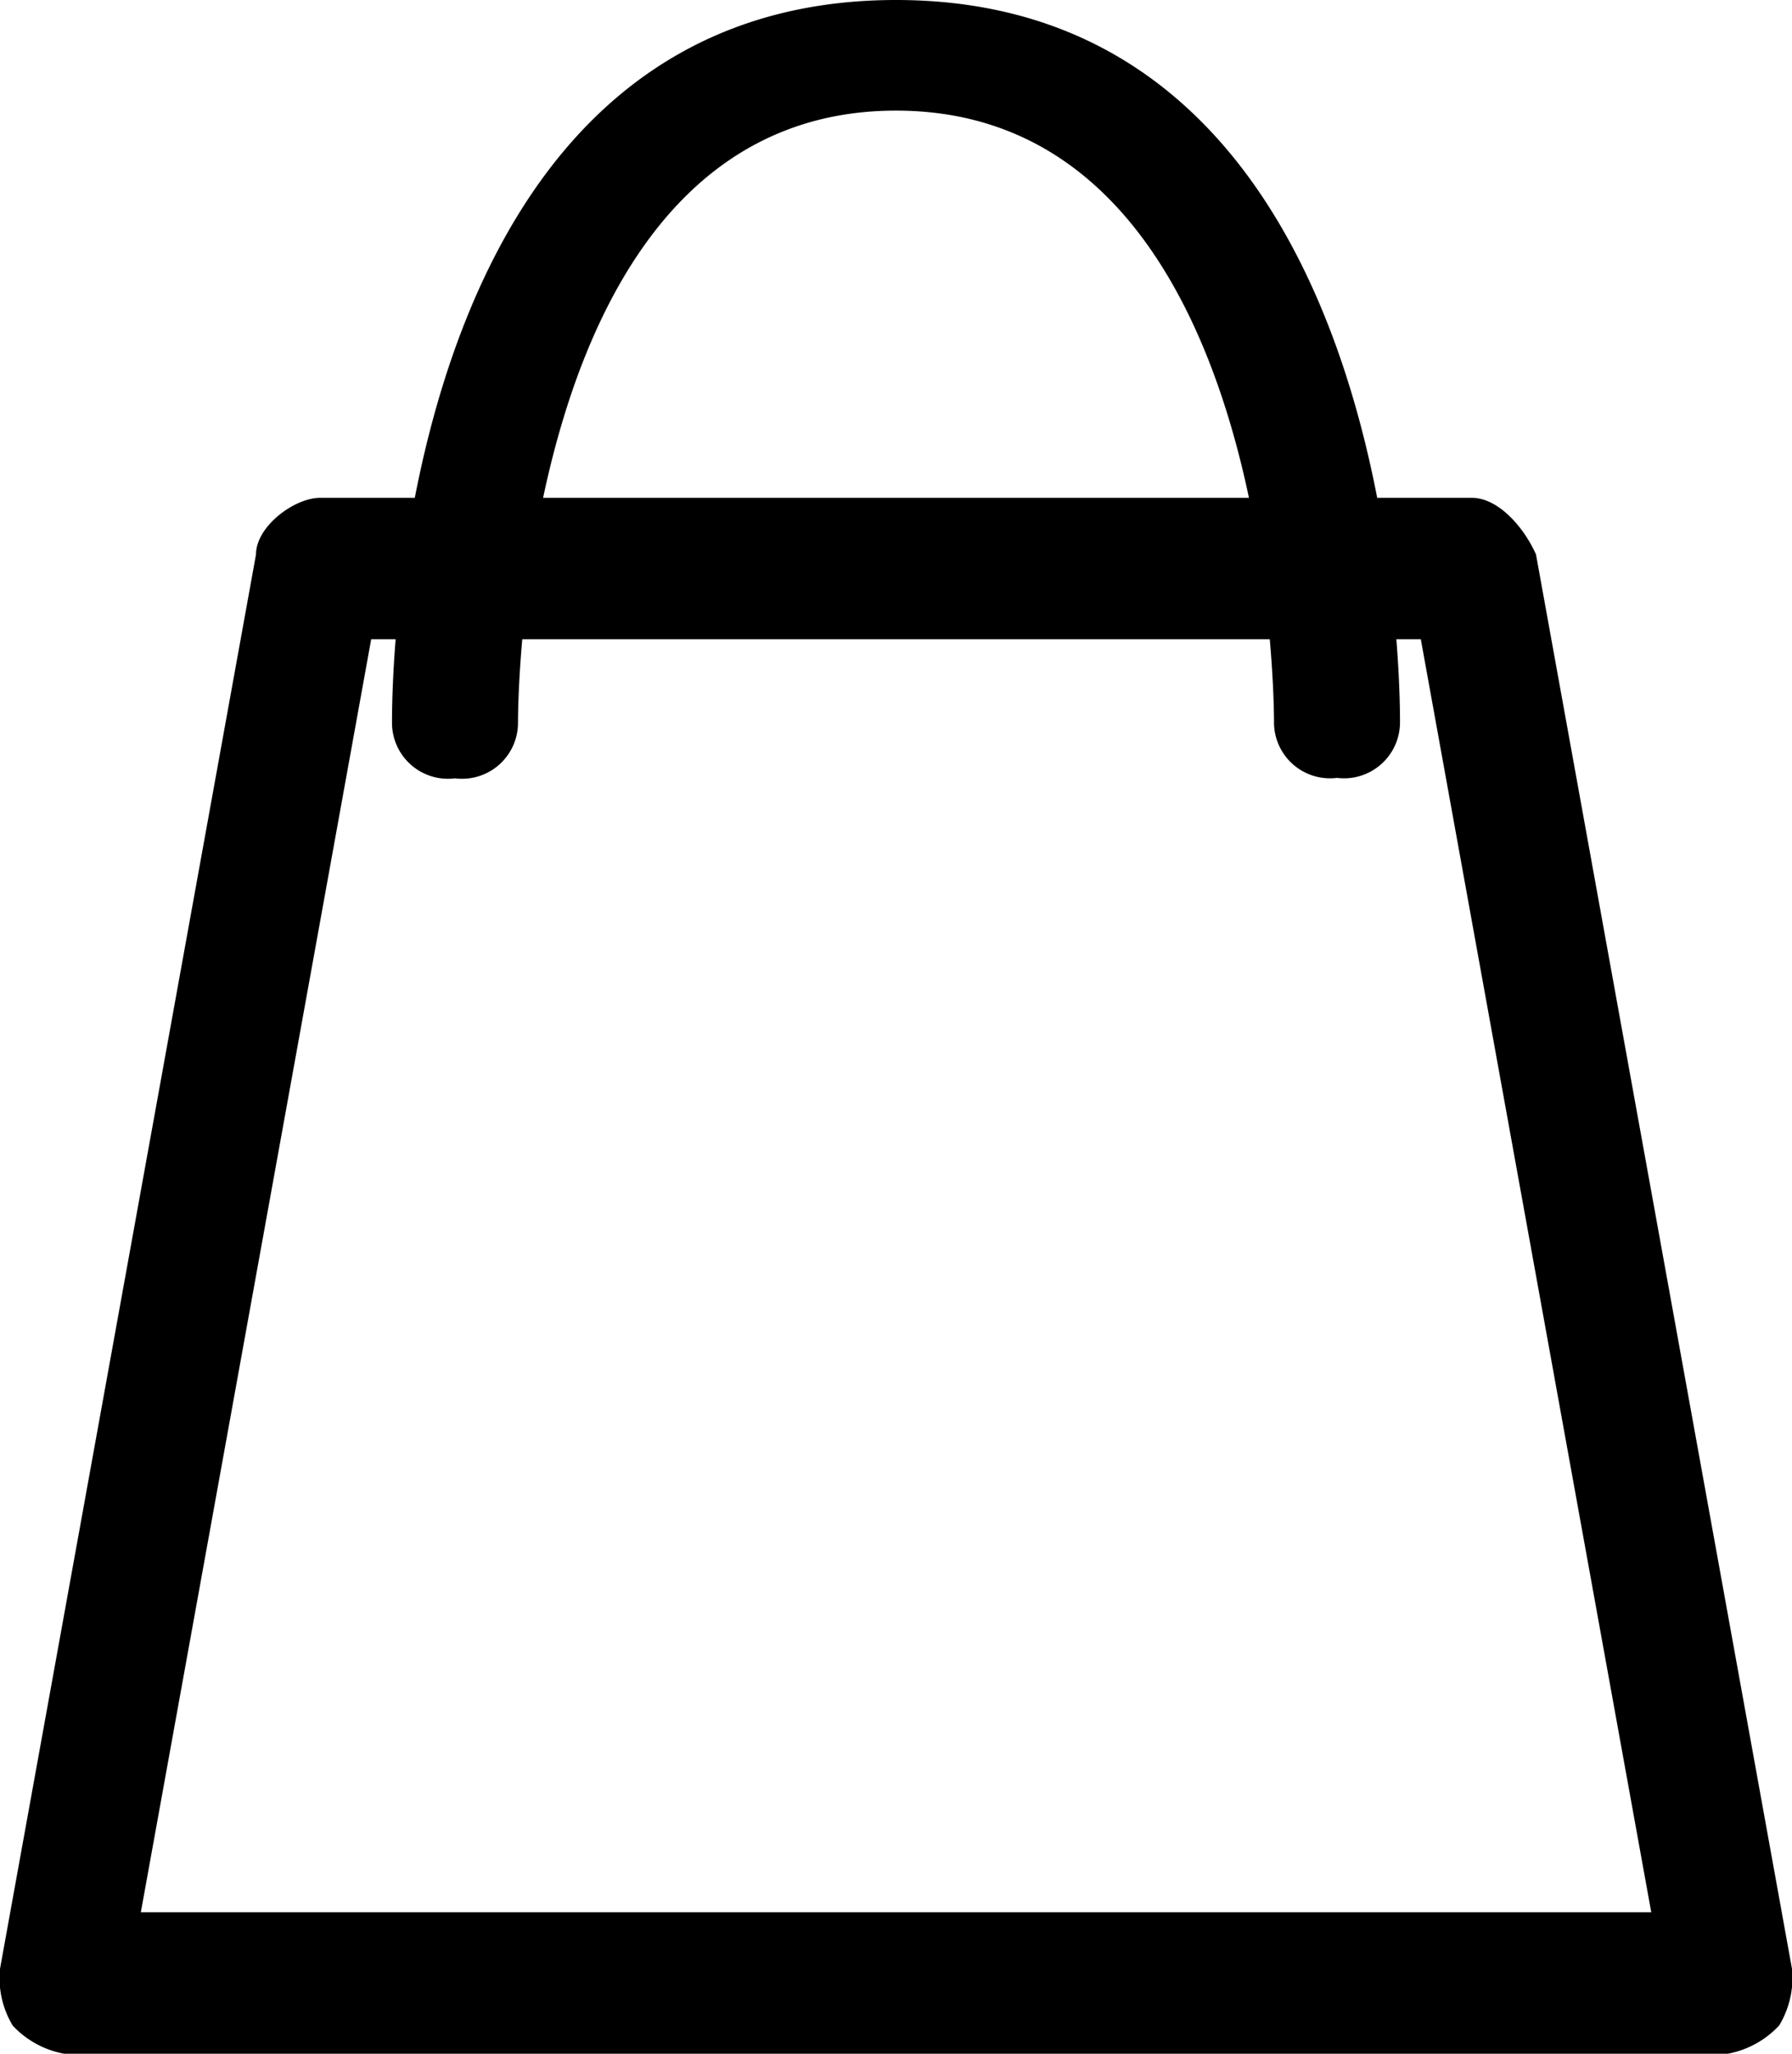
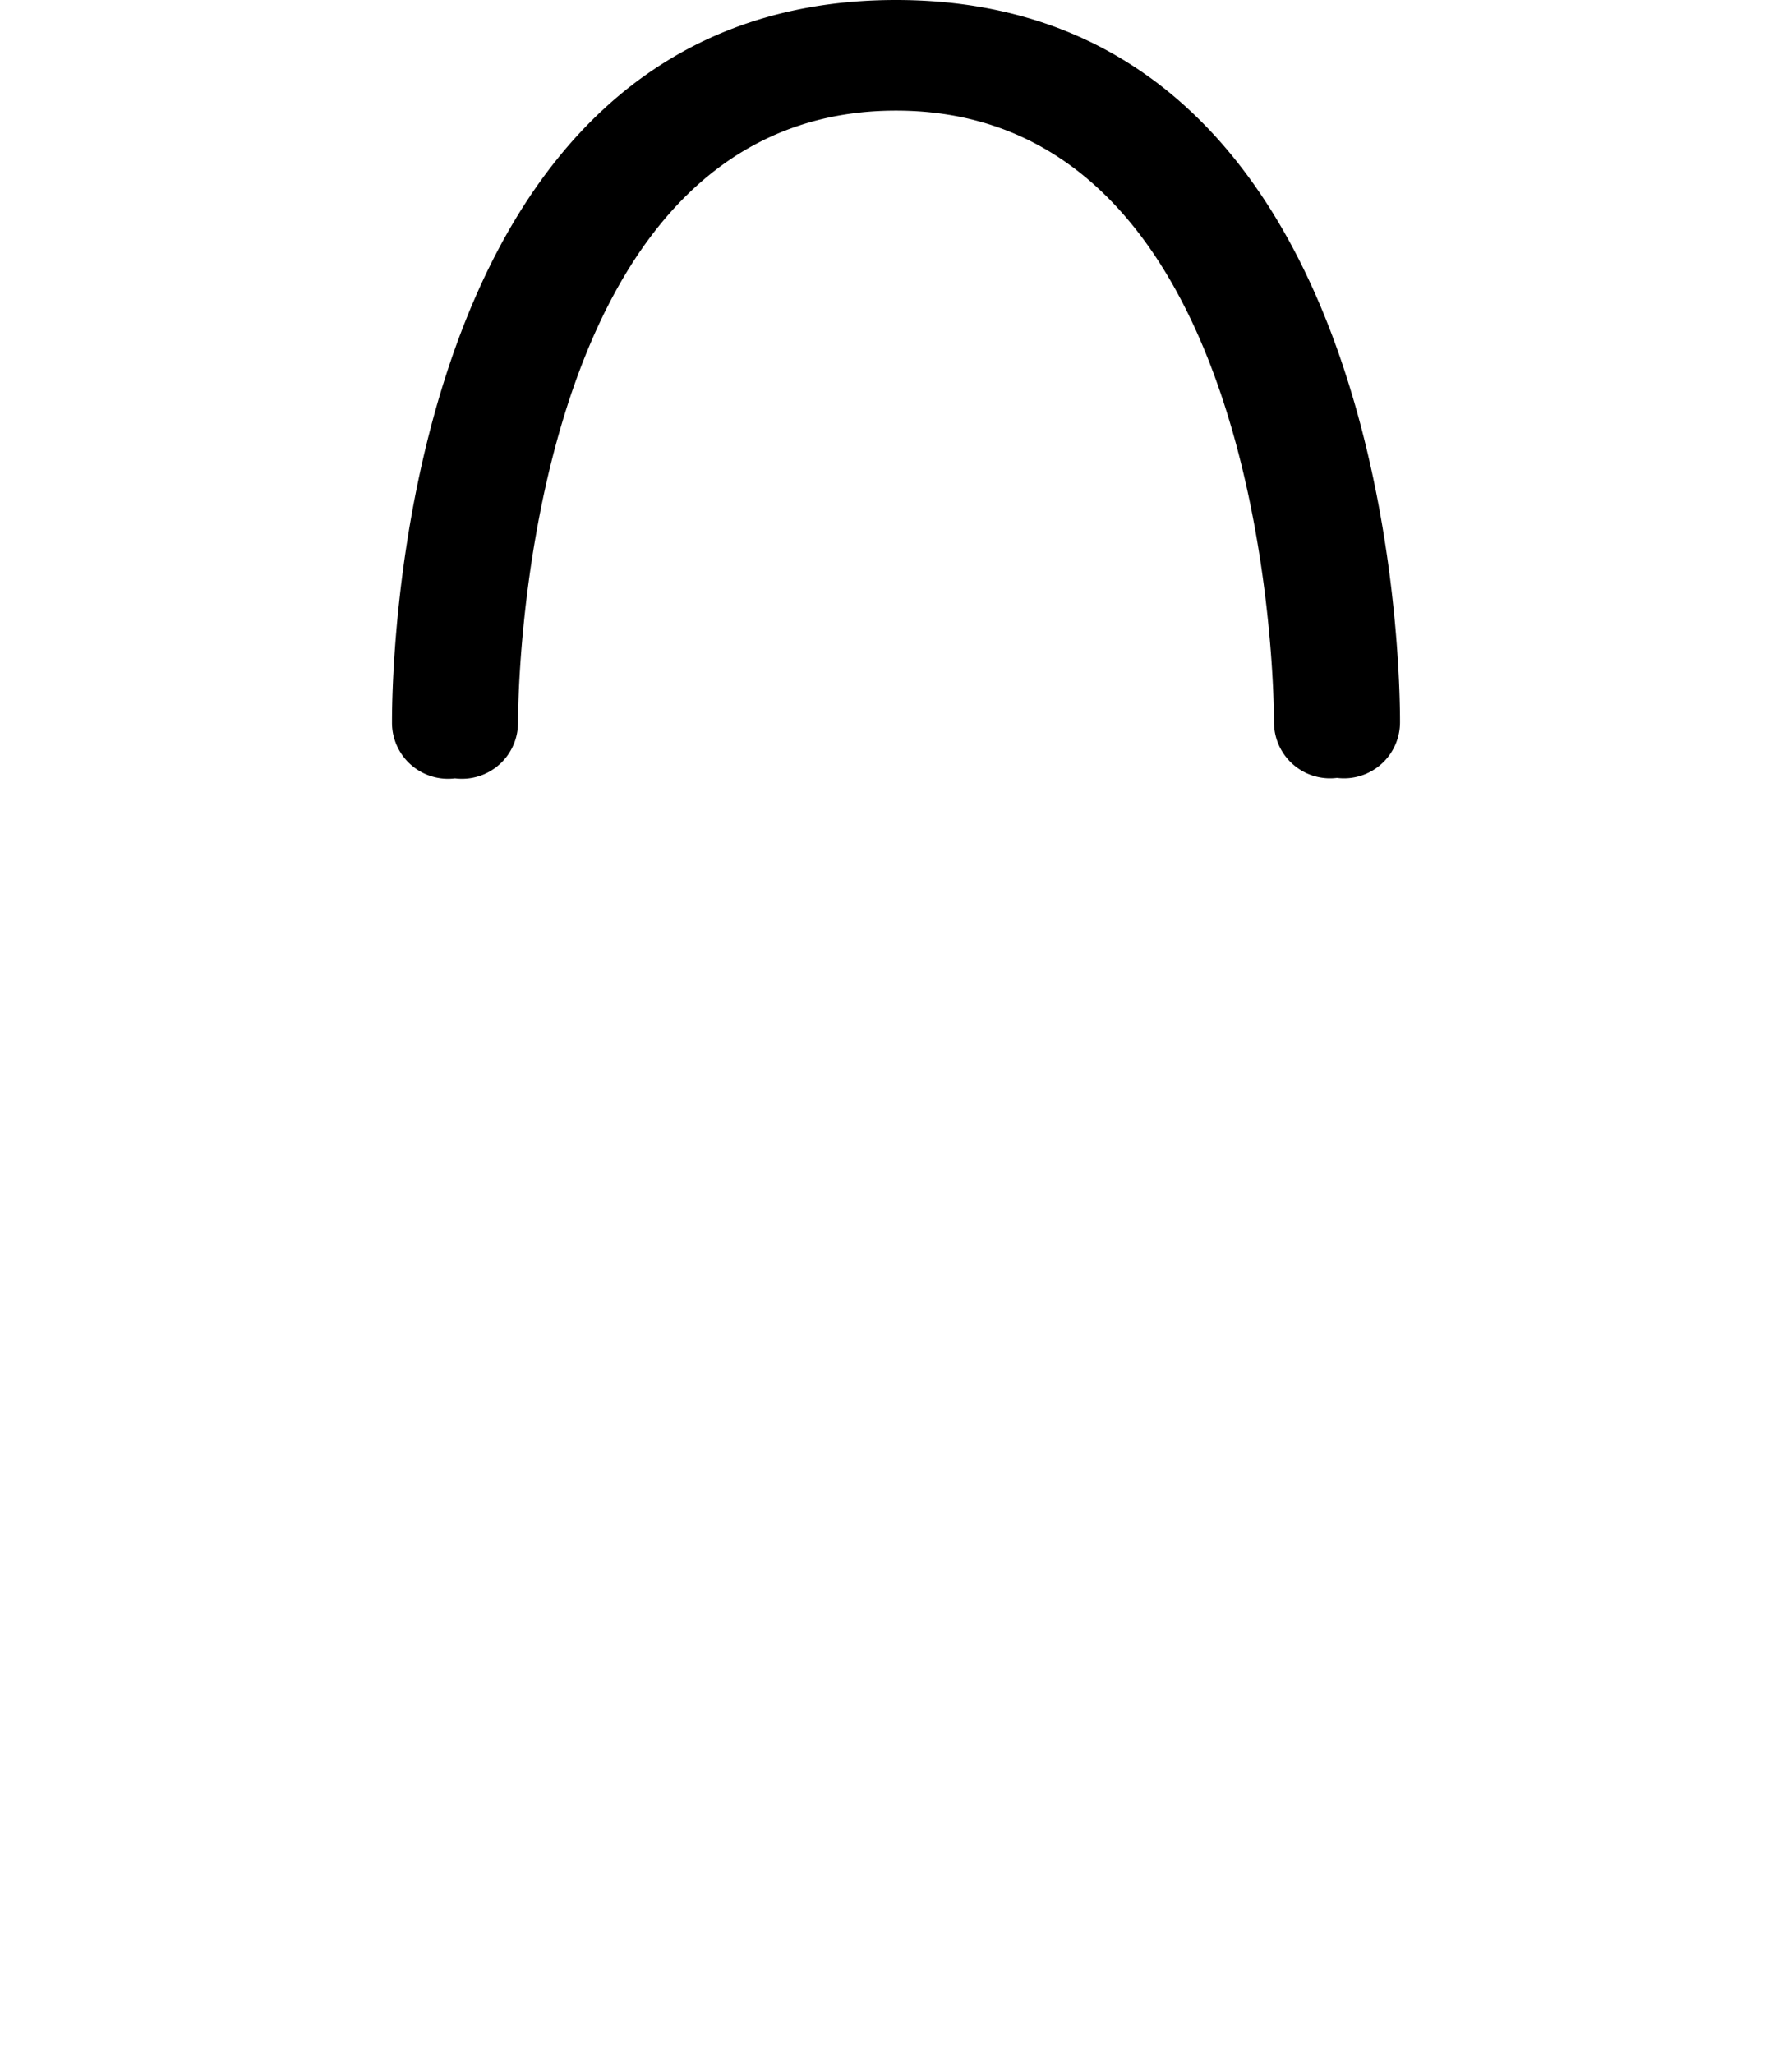
<svg xmlns="http://www.w3.org/2000/svg" width="19.2" height="22" viewBox="0 0 19.2 22">
  <g id="icon-bag" transform="translate(-1.167 -0.5)">
-     <path id="Path_2064" data-name="Path 2064" d="M19.014,21.167H1.186a1,1,0,0,1-.549-.3A.986.986,0,0,1,.5,20.258L3.243,5.106c0-.3.411-.606.686-.606H16.271c.274,0,.549.3.686.606L19.7,20.258a.986.986,0,0,1-.137.606A1,1,0,0,1,19.014,21.167ZM2.009,19.652H18.192L15.723,6.015H4.477L2.009,19.652Z" transform="translate(0.667 1.333)" />
    <path id="Path_2065" data-name="Path 2065" d="M13.625,8.833a.6.6,0,0,1-.675-.6c0-.119,0-6.548-4.05-6.548S4.85,8.119,4.85,8.238a.6.6,0,0,1-.675.6.6.6,0,0,1-.675-.6C3.5,7.881,3.5.5,8.9.5s5.4,7.381,5.4,7.738A.6.6,0,0,1,13.625,8.833Z" transform="translate(1.867)" />
  </g>
</svg>